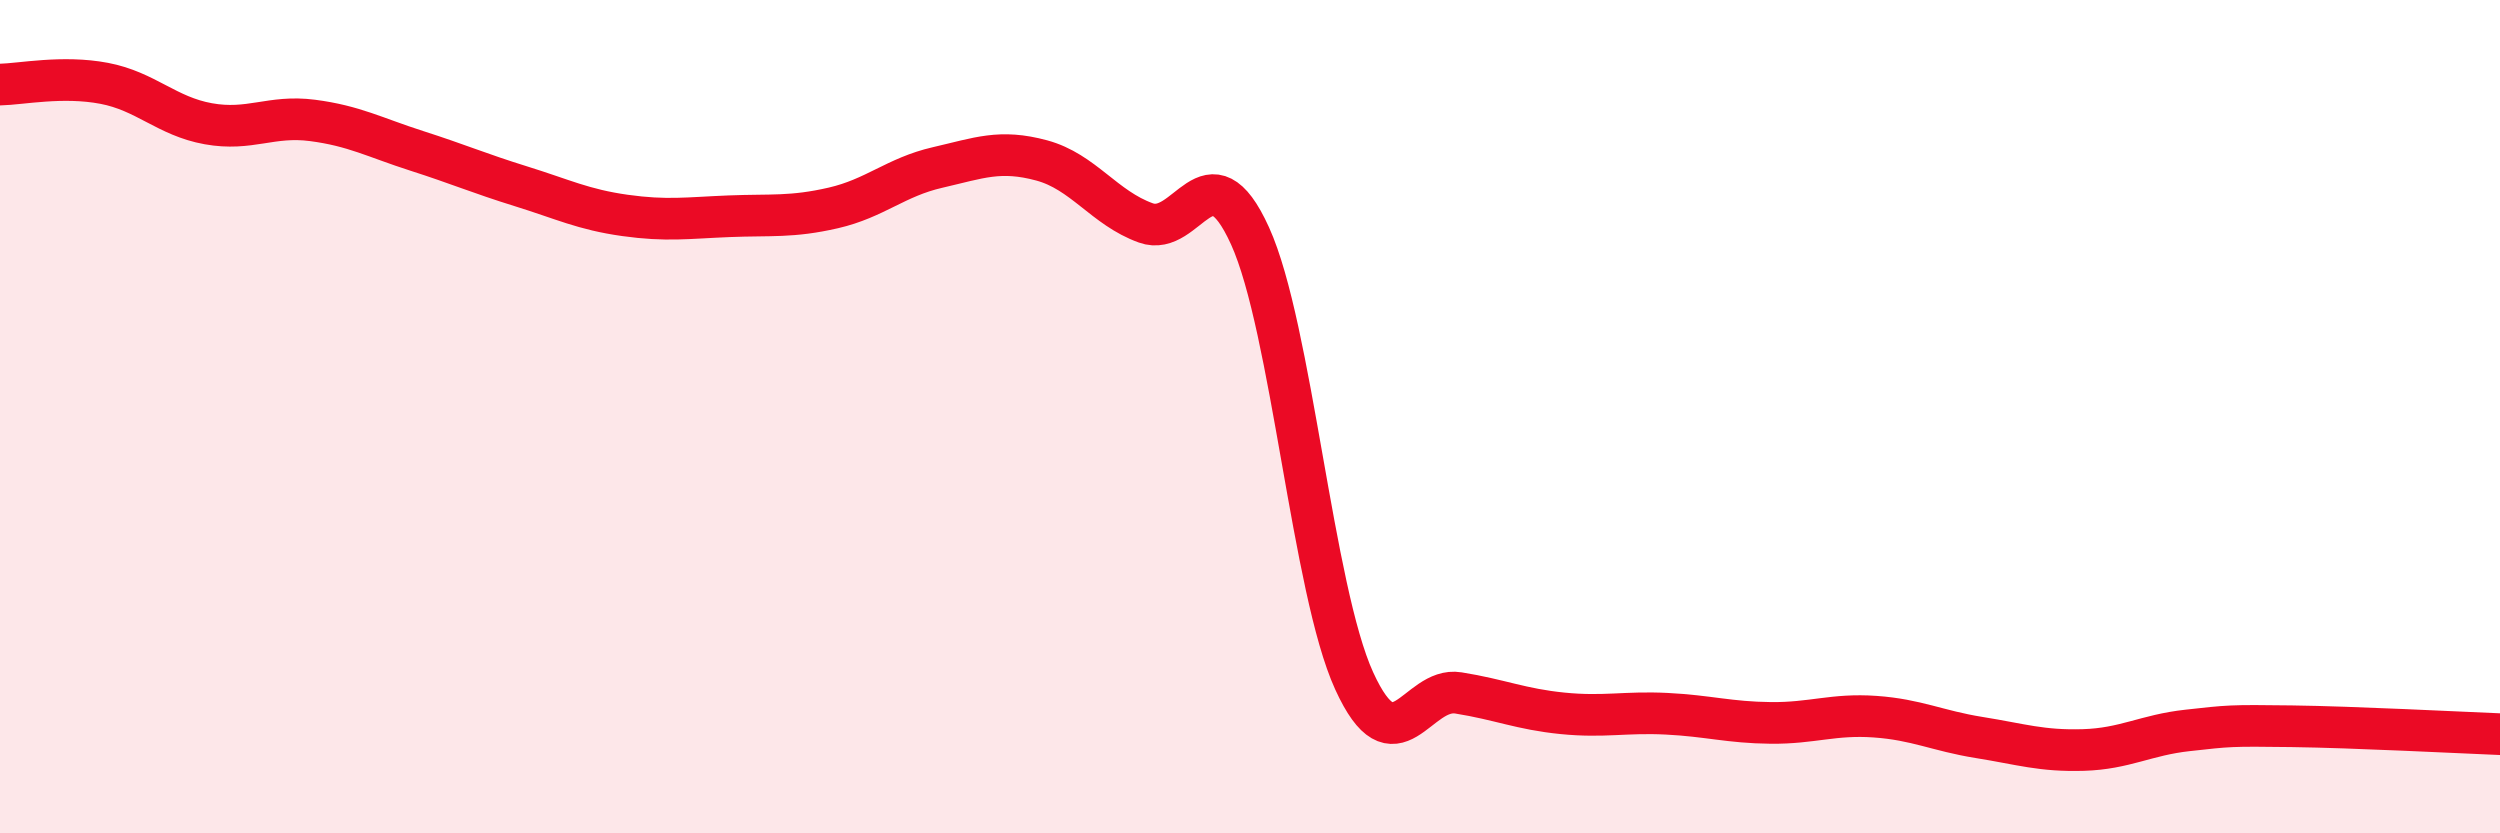
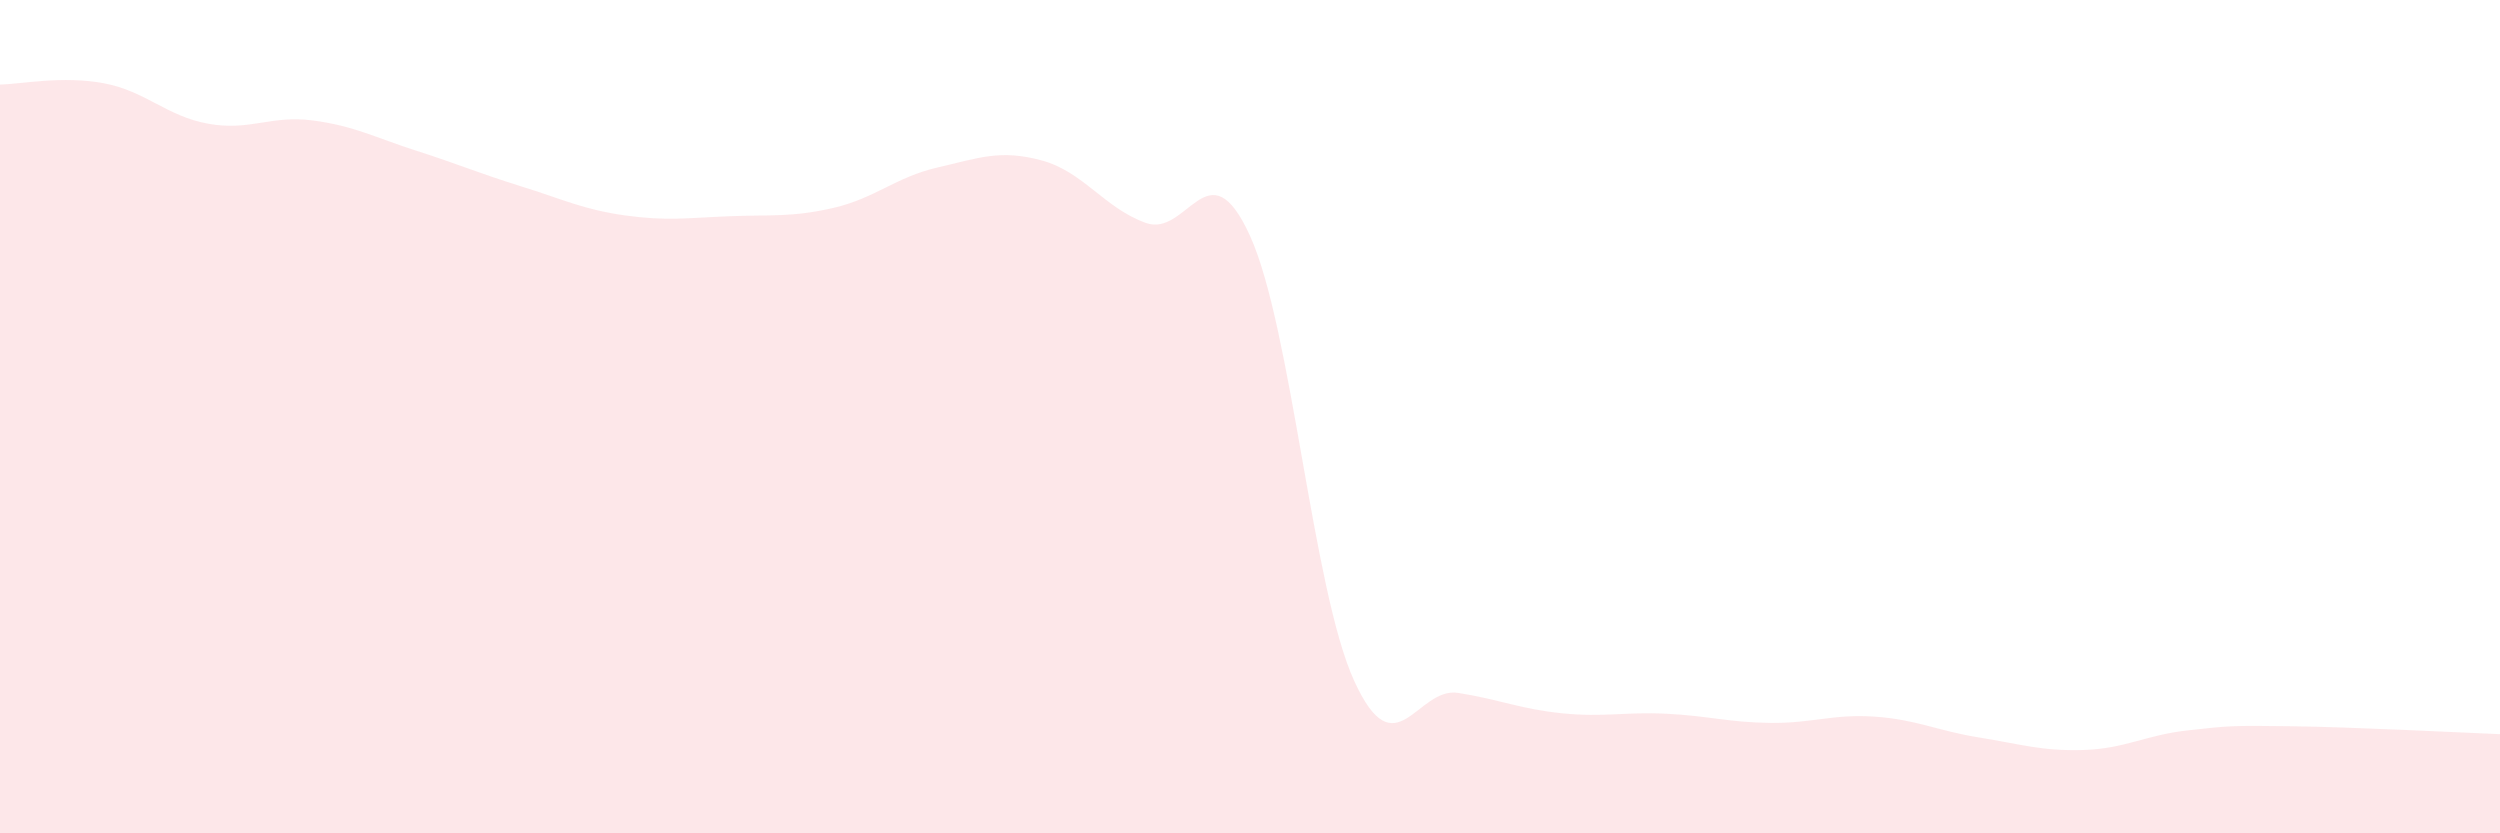
<svg xmlns="http://www.w3.org/2000/svg" width="60" height="20" viewBox="0 0 60 20">
  <path d="M 0,2.03 C 0.5,2.02 1.5,1.81 2.5,2 C 3.5,2.19 4,2.79 5,2.97 C 6,3.15 6.5,2.76 7.5,2.89 C 8.5,3.02 9,3.3 10,3.62 C 11,3.94 11.5,4.16 12.5,4.47 C 13.5,4.78 14,5.03 15,5.17 C 16,5.31 16.5,5.23 17.5,5.19 C 18.5,5.15 19,5.22 20,4.99 C 21,4.76 21.5,4.25 22.5,4.02 C 23.5,3.79 24,3.58 25,3.85 C 26,4.12 26.5,4.99 27.5,5.35 C 28.5,5.71 29,3.46 30,5.66 C 31,7.86 31.5,14.15 32.5,16.34 C 33.5,18.53 34,16.47 35,16.63 C 36,16.79 36.5,17.02 37.5,17.12 C 38.5,17.22 39,17.08 40,17.13 C 41,17.18 41.5,17.34 42.5,17.35 C 43.5,17.36 44,17.13 45,17.2 C 46,17.27 46.5,17.54 47.5,17.7 C 48.5,17.86 49,18.03 50,18 C 51,17.97 51.5,17.64 52.5,17.53 C 53.5,17.42 53.5,17.41 55,17.43 C 56.5,17.45 59,17.58 60,17.62L60 20L0 20Z" fill="#EB0A25" opacity="0.1" stroke-linecap="round" stroke-linejoin="round" />
-   <path d="M 0,2.03 C 0.5,2.02 1.5,1.81 2.5,2 C 3.5,2.19 4,2.79 5,2.97 C 6,3.15 6.5,2.76 7.5,2.89 C 8.5,3.02 9,3.3 10,3.62 C 11,3.94 11.5,4.16 12.5,4.47 C 13.5,4.78 14,5.03 15,5.17 C 16,5.31 16.5,5.23 17.5,5.19 C 18.5,5.15 19,5.22 20,4.99 C 21,4.76 21.5,4.25 22.5,4.02 C 23.5,3.79 24,3.58 25,3.85 C 26,4.12 26.5,4.99 27.5,5.35 C 28.5,5.71 29,3.46 30,5.66 C 31,7.86 31.5,14.15 32.5,16.34 C 33.5,18.53 34,16.47 35,16.63 C 36,16.79 36.5,17.02 37.5,17.12 C 38.5,17.22 39,17.08 40,17.13 C 41,17.18 41.5,17.34 42.5,17.35 C 43.5,17.36 44,17.13 45,17.2 C 46,17.27 46.5,17.54 47.5,17.7 C 48.5,17.86 49,18.03 50,18 C 51,17.97 51.5,17.64 52.5,17.53 C 53.5,17.42 53.5,17.41 55,17.43 C 56.5,17.45 59,17.58 60,17.62" stroke="#EB0A25" stroke-width="1" fill="none" stroke-linecap="round" stroke-linejoin="round" />
</svg>